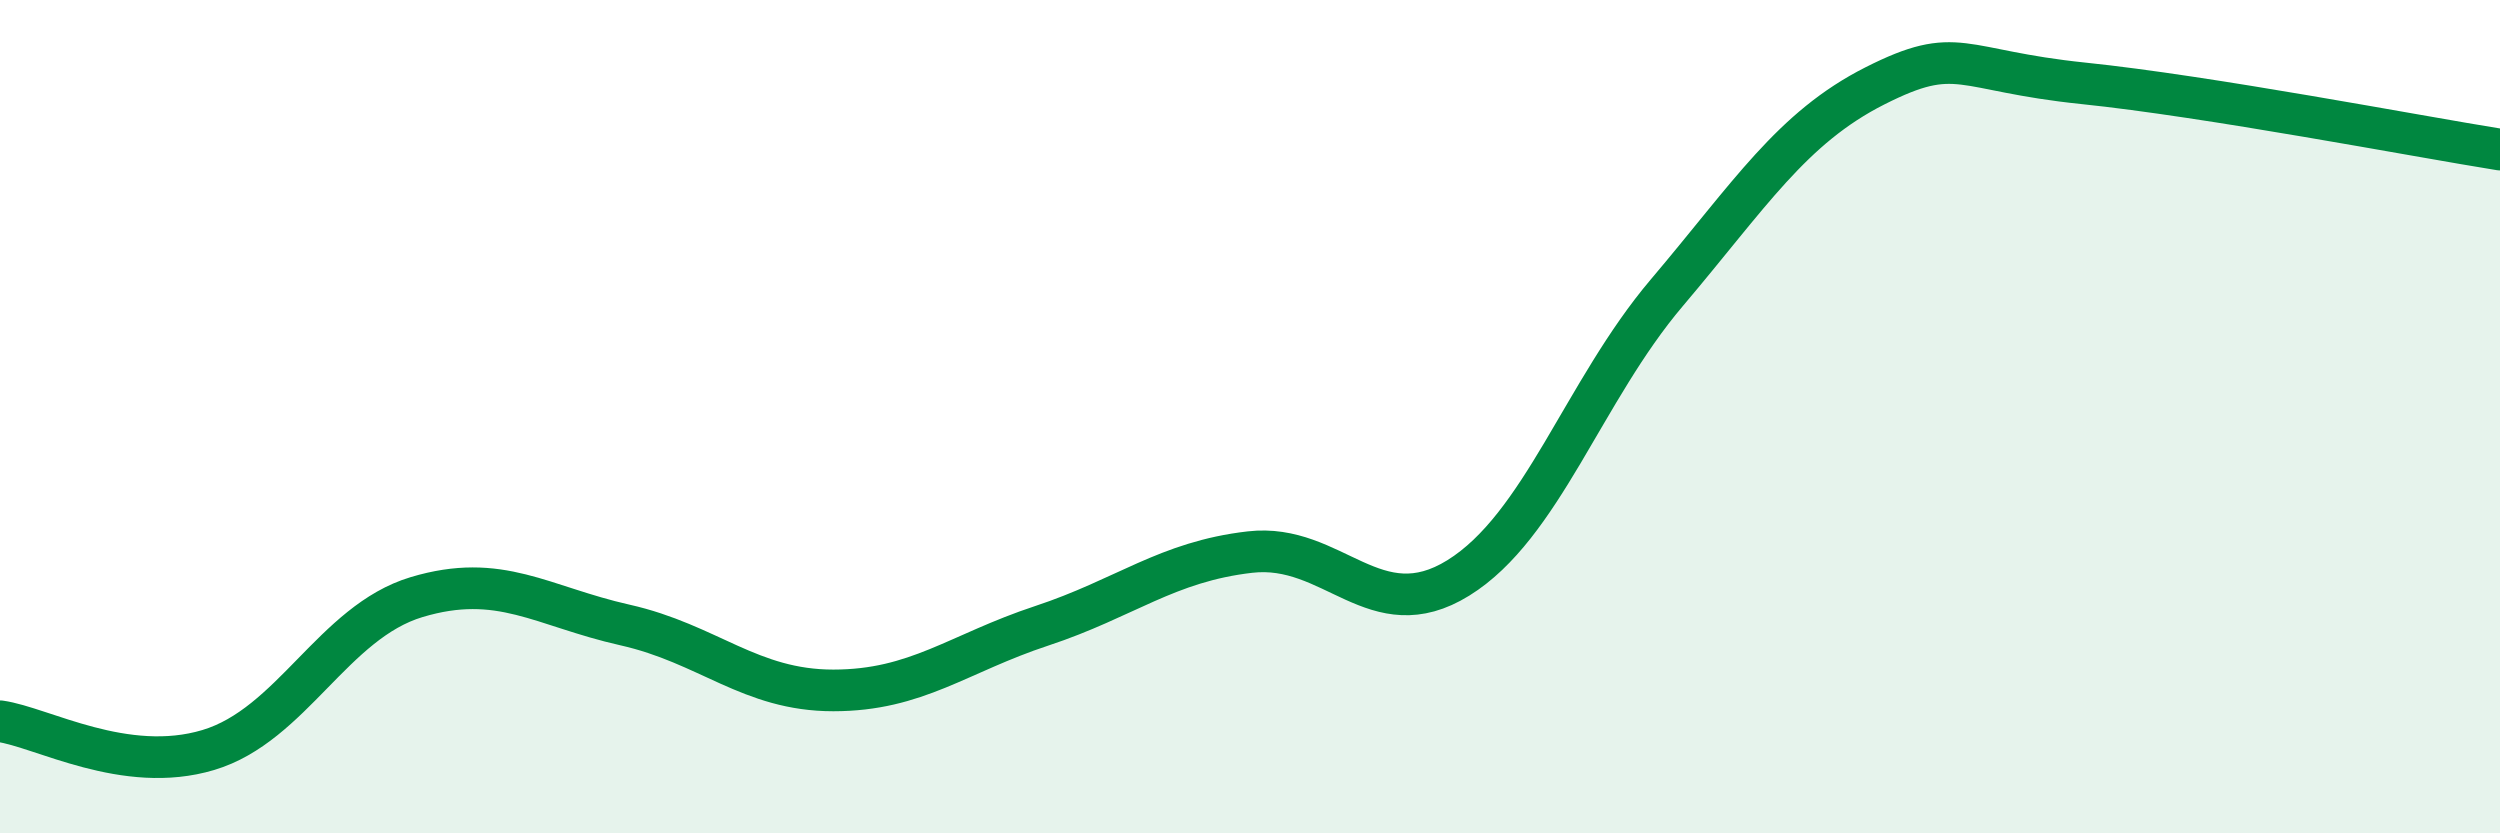
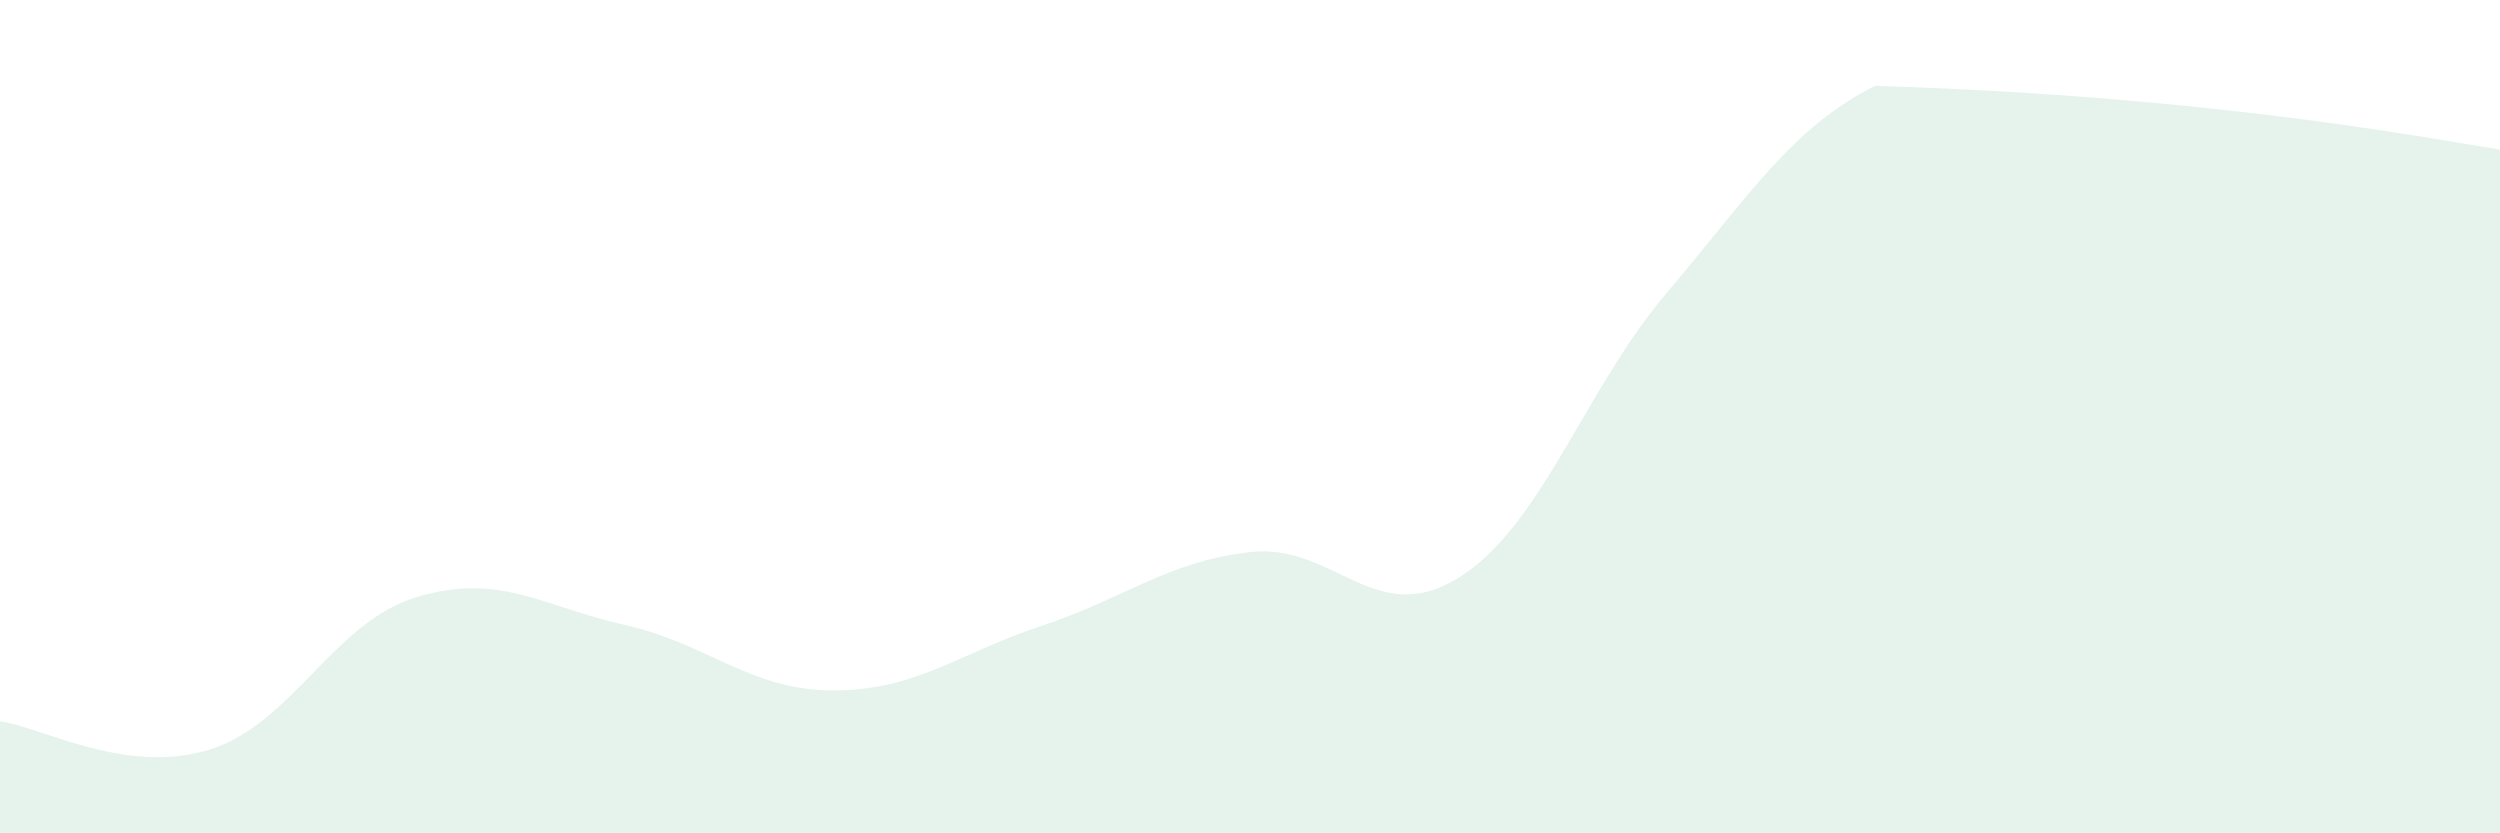
<svg xmlns="http://www.w3.org/2000/svg" width="60" height="20" viewBox="0 0 60 20">
-   <path d="M 0,17.31 C 1,17.45 3,18.6 5,18 C 7,17.4 8,14.93 10,14.33 C 12,13.73 13,14.55 15,15 C 17,15.45 18,16.57 20,16.57 C 22,16.57 23,15.68 25,15.02 C 27,14.36 28,13.48 30,13.25 C 32,13.02 33,15.11 35,13.87 C 37,12.63 38,9.39 40,7.03 C 42,4.67 43,3.07 45,2.06 C 47,1.05 47,1.69 50,2 C 53,2.31 58,3.27 60,3.59L60 20L0 20Z" fill="#008740" opacity="0.1" stroke-linecap="round" stroke-linejoin="round" />
-   <path d="M 0,17.31 C 1,17.45 3,18.6 5,18 C 7,17.4 8,14.93 10,14.33 C 12,13.73 13,14.55 15,15 C 17,15.45 18,16.57 20,16.57 C 22,16.57 23,15.68 25,15.02 C 27,14.36 28,13.48 30,13.25 C 32,13.02 33,15.11 35,13.87 C 37,12.63 38,9.39 40,7.03 C 42,4.67 43,3.07 45,2.06 C 47,1.05 47,1.69 50,2 C 53,2.31 58,3.27 60,3.59" stroke="#008740" stroke-width="1" fill="none" stroke-linecap="round" stroke-linejoin="round" />
+   <path d="M 0,17.31 C 1,17.45 3,18.6 5,18 C 7,17.4 8,14.93 10,14.33 C 12,13.73 13,14.55 15,15 C 17,15.45 18,16.57 20,16.57 C 22,16.57 23,15.68 25,15.02 C 27,14.36 28,13.48 30,13.25 C 32,13.02 33,15.11 35,13.87 C 37,12.63 38,9.39 40,7.03 C 42,4.67 43,3.07 45,2.06 C 53,2.31 58,3.27 60,3.59L60 20L0 20Z" fill="#008740" opacity="0.1" stroke-linecap="round" stroke-linejoin="round" />
</svg>